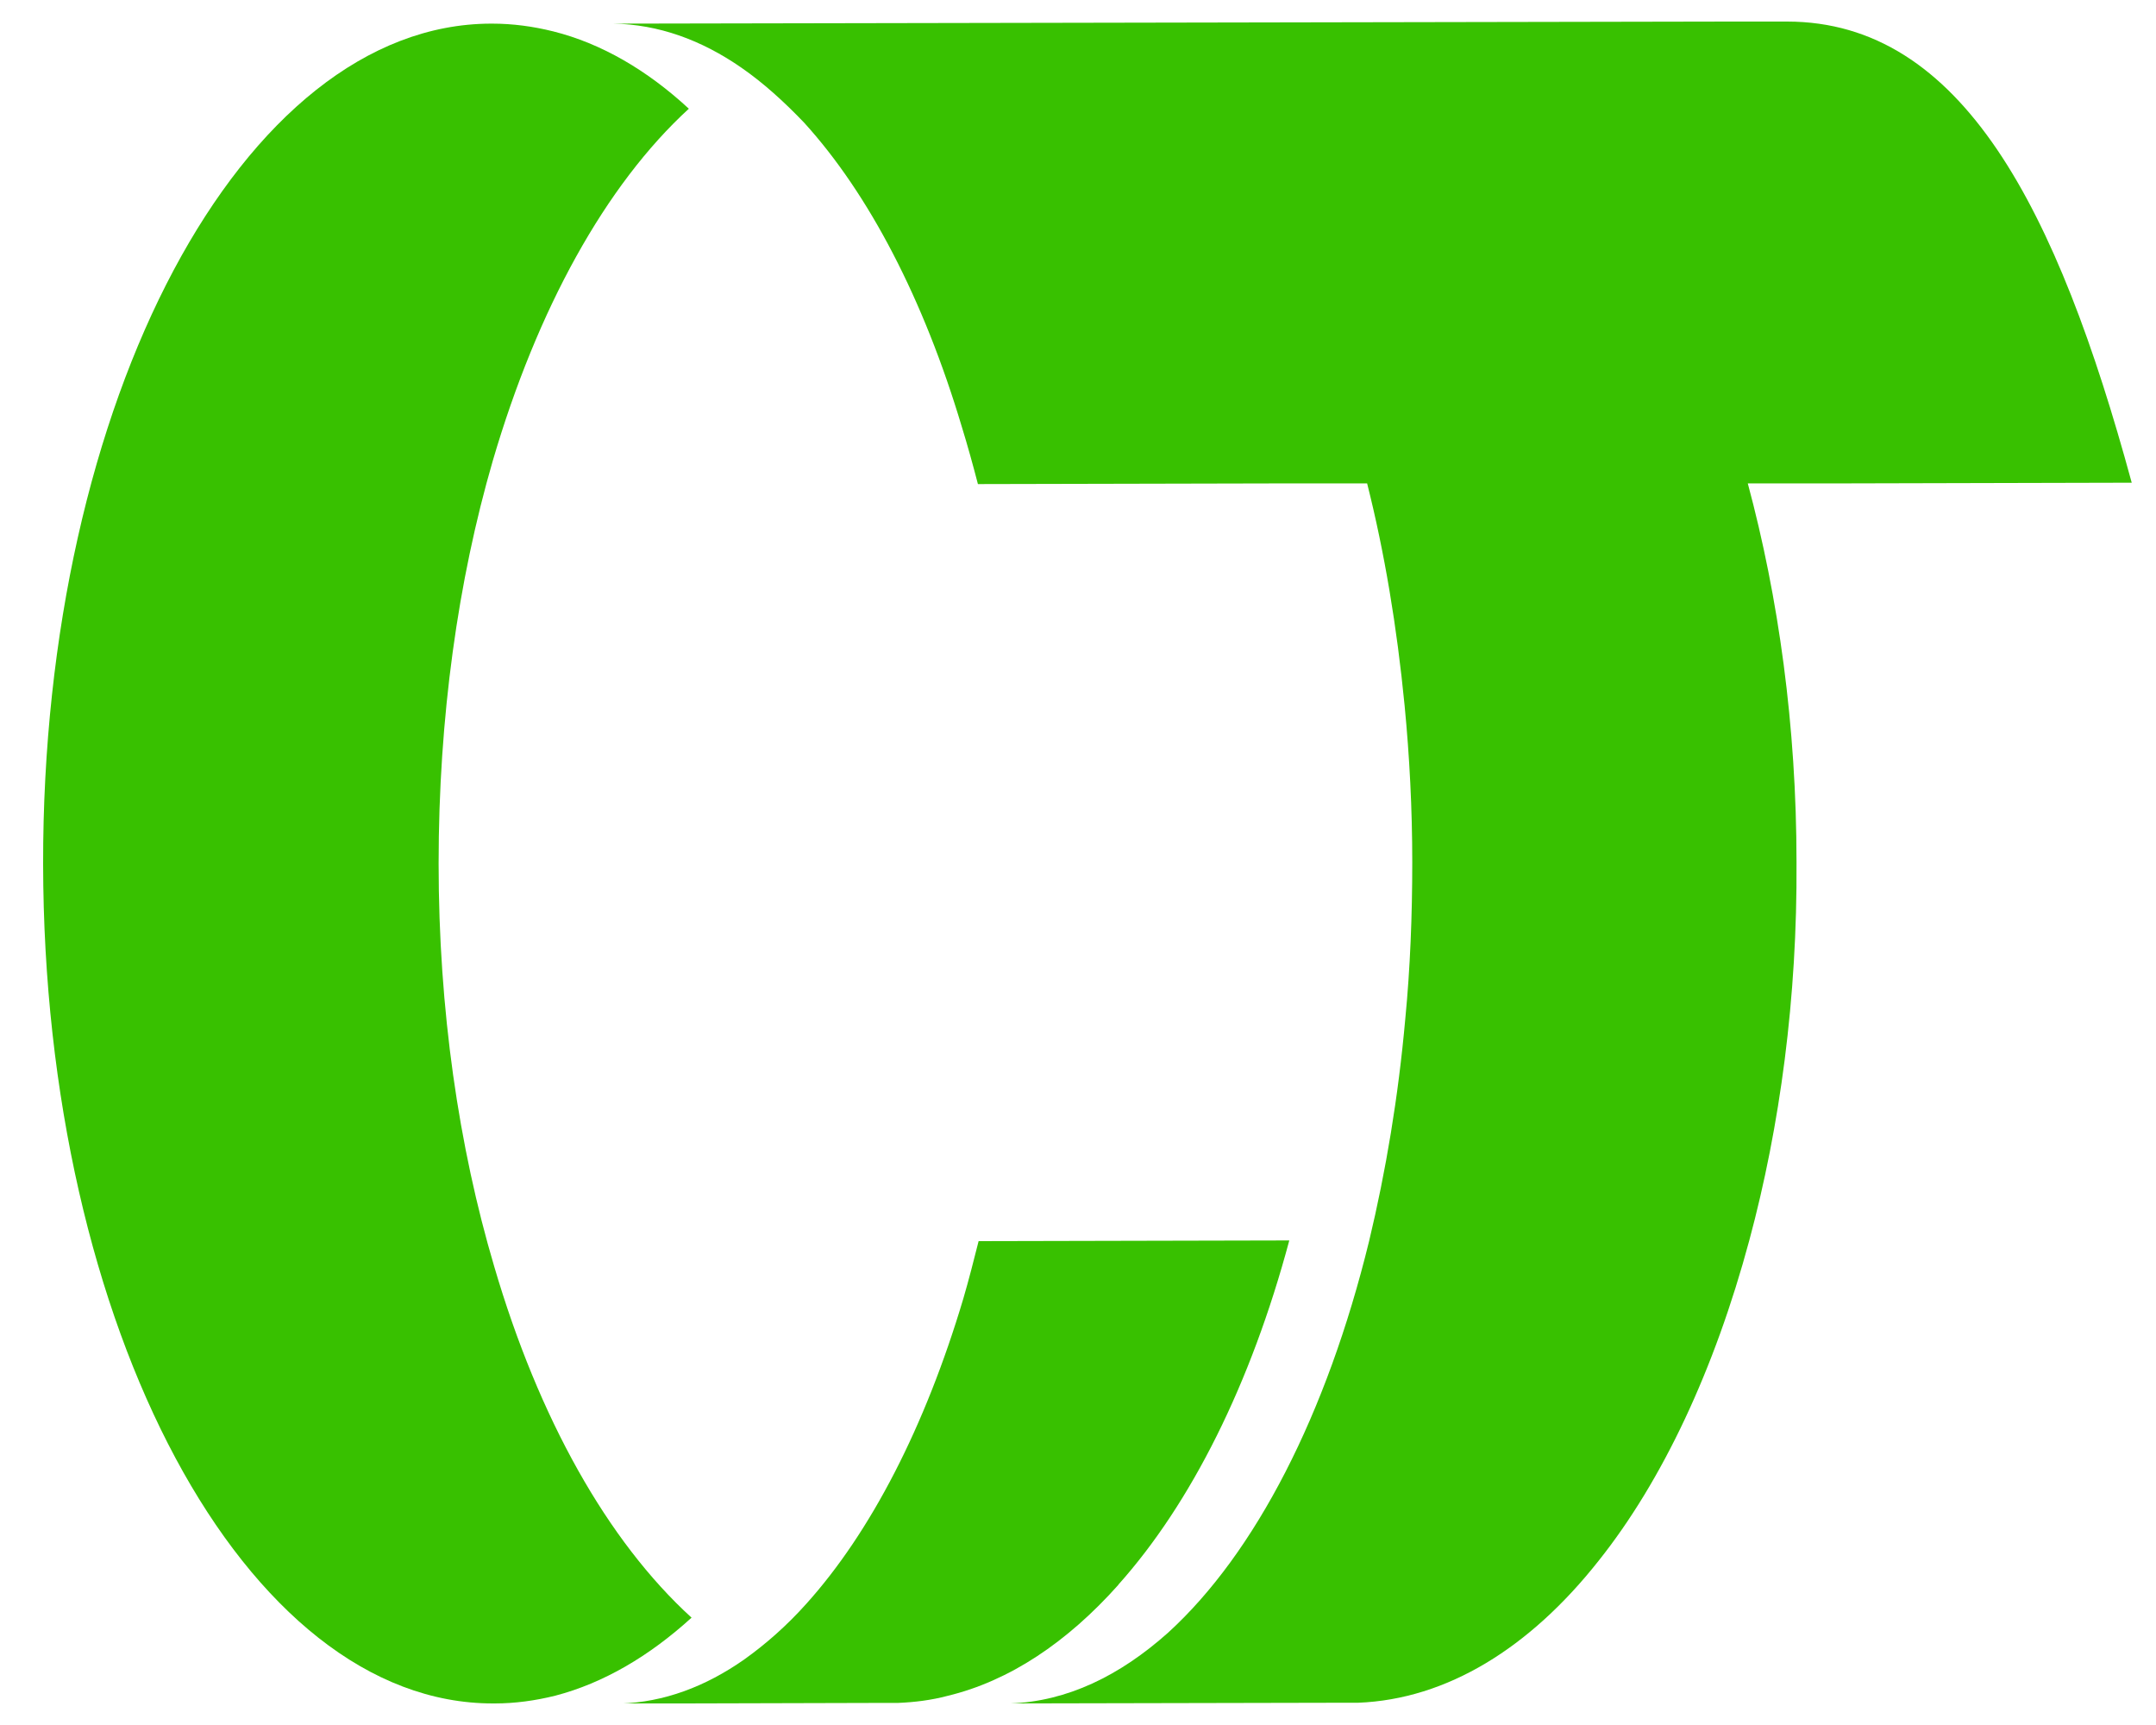
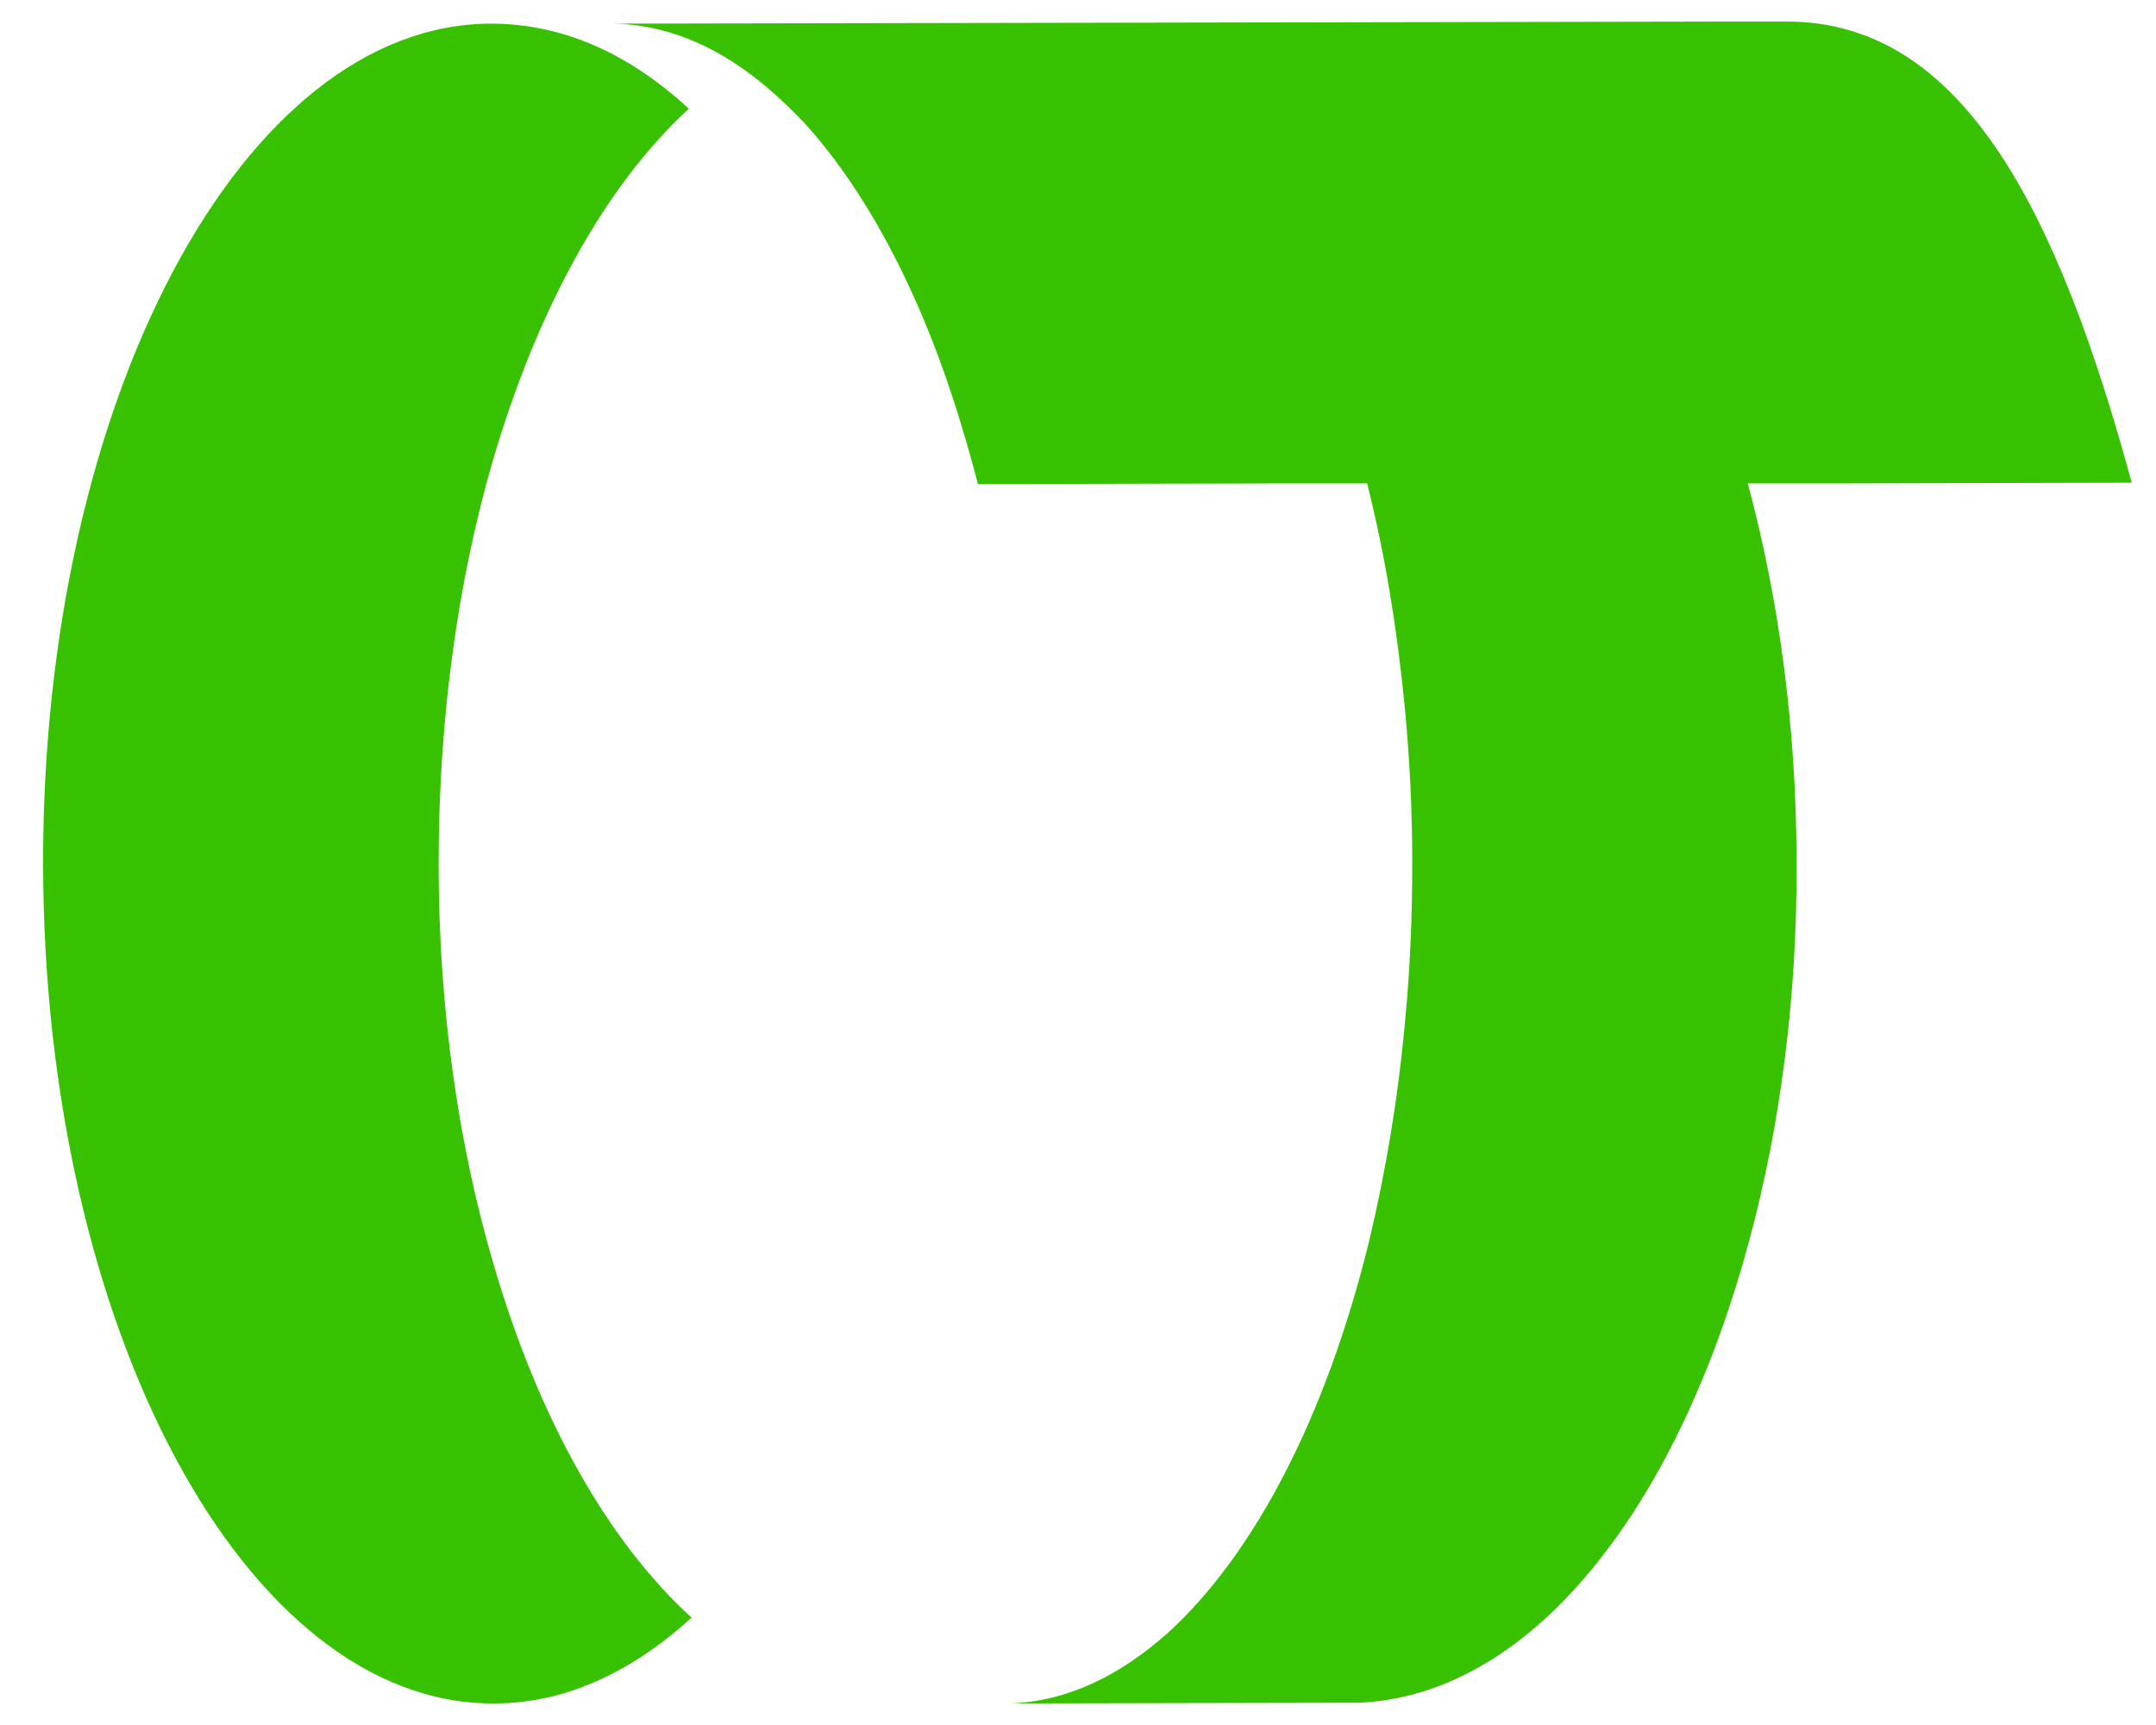
<svg xmlns="http://www.w3.org/2000/svg" width="50" height="40" viewBox="0 0 50 40" fill="none">
  <g clip-path="url(#clip0_8195_47828)">
    <path d="M49.437 11.193C47.711 4.85 45.503 0.5 41.442 0.5H40.119L14.217 0.548C15.264 0.564 16.264 0.923 17.2 1.574C17.697 1.918 18.183 2.357 18.649 2.845C20.146 4.49 21.422 6.935 22.307 9.902C22.438 10.326 22.564 10.781 22.679 11.225L29.884 11.209H31.705C32.108 12.806 32.396 14.532 32.574 16.357C32.688 17.532 32.752 18.754 32.752 19.992C32.752 21.23 32.704 22.453 32.59 23.627C32.428 25.436 32.139 27.162 31.752 28.775C30.768 32.802 29.11 36.013 27.095 37.854C25.965 38.865 24.741 39.452 23.437 39.5L31.077 39.484H31.495C33.557 39.404 35.477 38.214 37.073 36.193C38.554 34.335 39.763 31.759 40.569 28.759C41.28 26.119 41.683 23.136 41.663 19.992C41.663 16.829 41.244 13.849 40.533 11.209H42.805L49.429 11.193H49.437Z" fill="#38C100" />
    <path d="M11.46 29.363C10.639 26.59 10.172 23.415 10.172 20.024C10.172 16.633 10.623 13.457 11.428 10.685C12.46 7.166 14.04 4.294 15.975 2.521C15.007 1.626 13.945 1.007 12.831 0.728C12.365 0.612 11.895 0.548 11.413 0.548H11.381C5.626 0.564 0.984 9.283 1 20.04C1.016 30.796 5.689 39.516 11.444 39.5H11.476C11.942 39.5 12.412 39.436 12.878 39.32C13.992 39.029 15.055 38.406 16.038 37.511C14.087 35.733 12.491 32.881 11.46 29.363Z" fill="#38C100" />
-     <path d="M25.934 36.748C27.624 34.859 29.011 32.087 29.9 28.764L22.695 28.78C22.58 29.235 22.469 29.674 22.339 30.118C21.454 33.086 20.194 35.53 18.697 37.192C18.247 37.695 17.761 38.122 17.263 38.478C16.358 39.113 15.395 39.472 14.379 39.504L20.407 39.488H20.826C21.213 39.472 21.6 39.424 21.972 39.325C23.406 38.981 24.745 38.086 25.938 36.748H25.934Z" fill="#38C100" />
  </g>
  <defs>
    <clipPath id="clip0_8195_47828">
      <rect width="49" height="39" fill="white" transform="translate(1 0.5)" />
    </clipPath>
  </defs>
</svg>